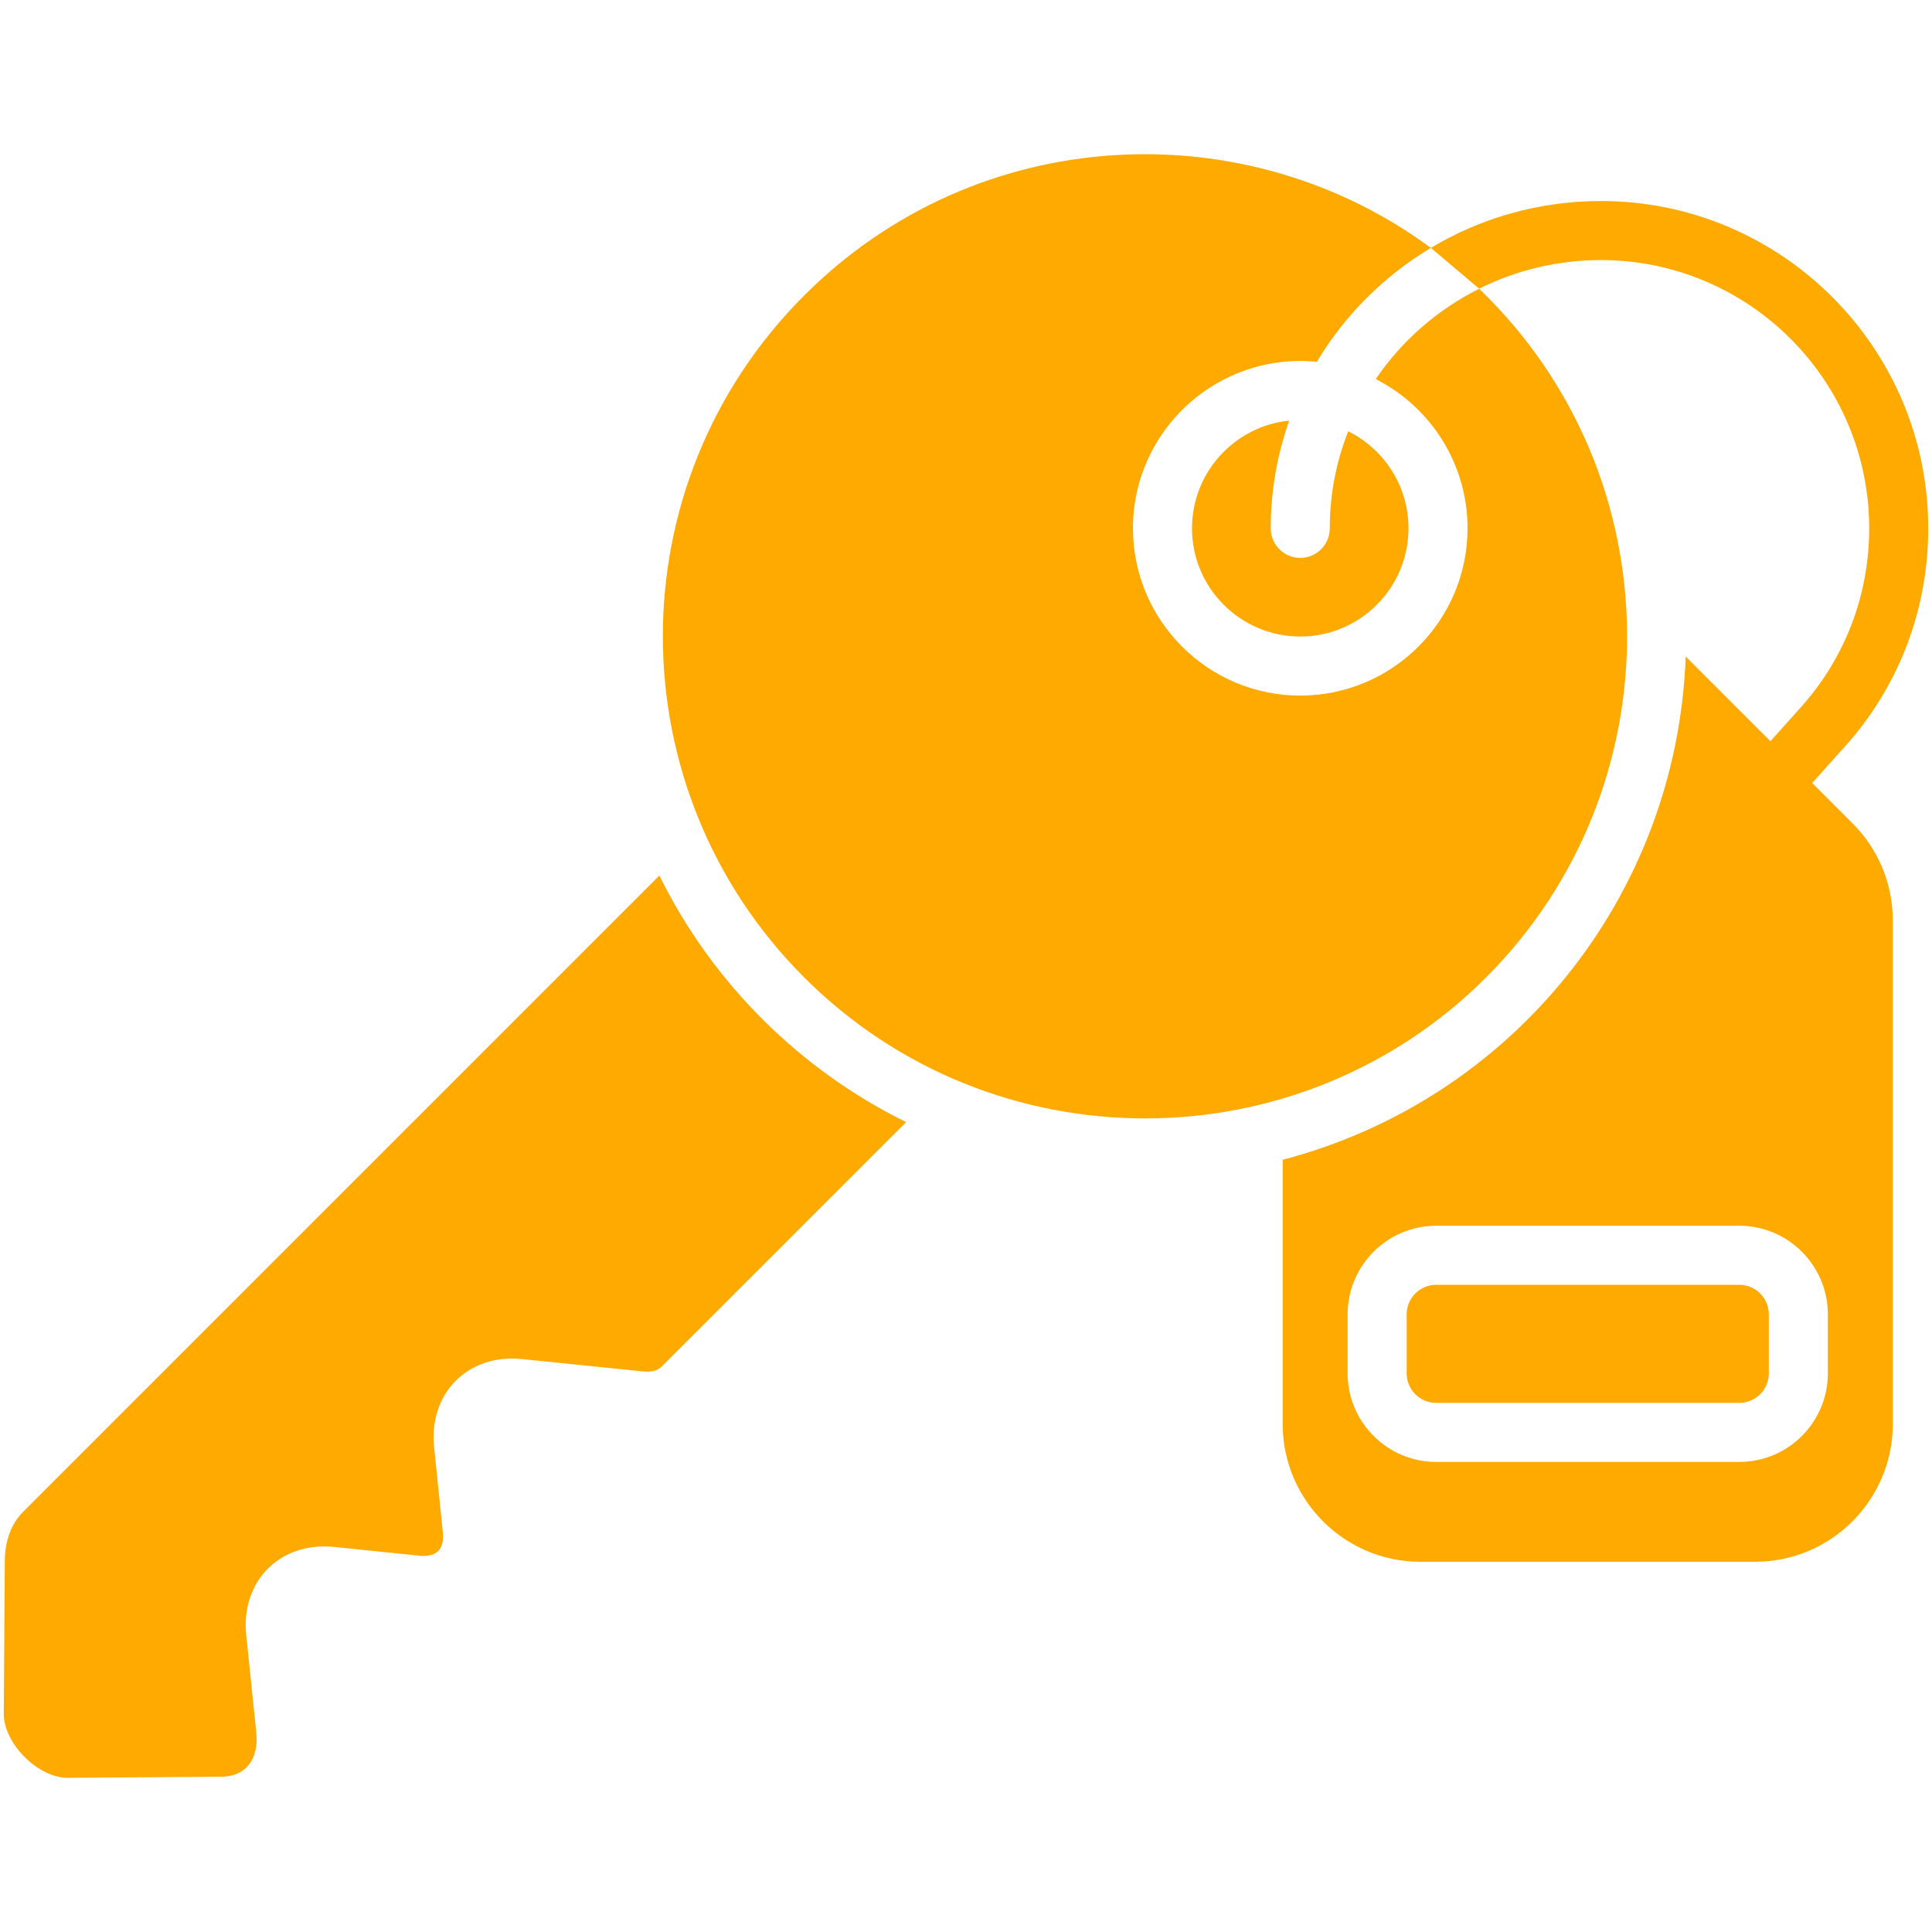
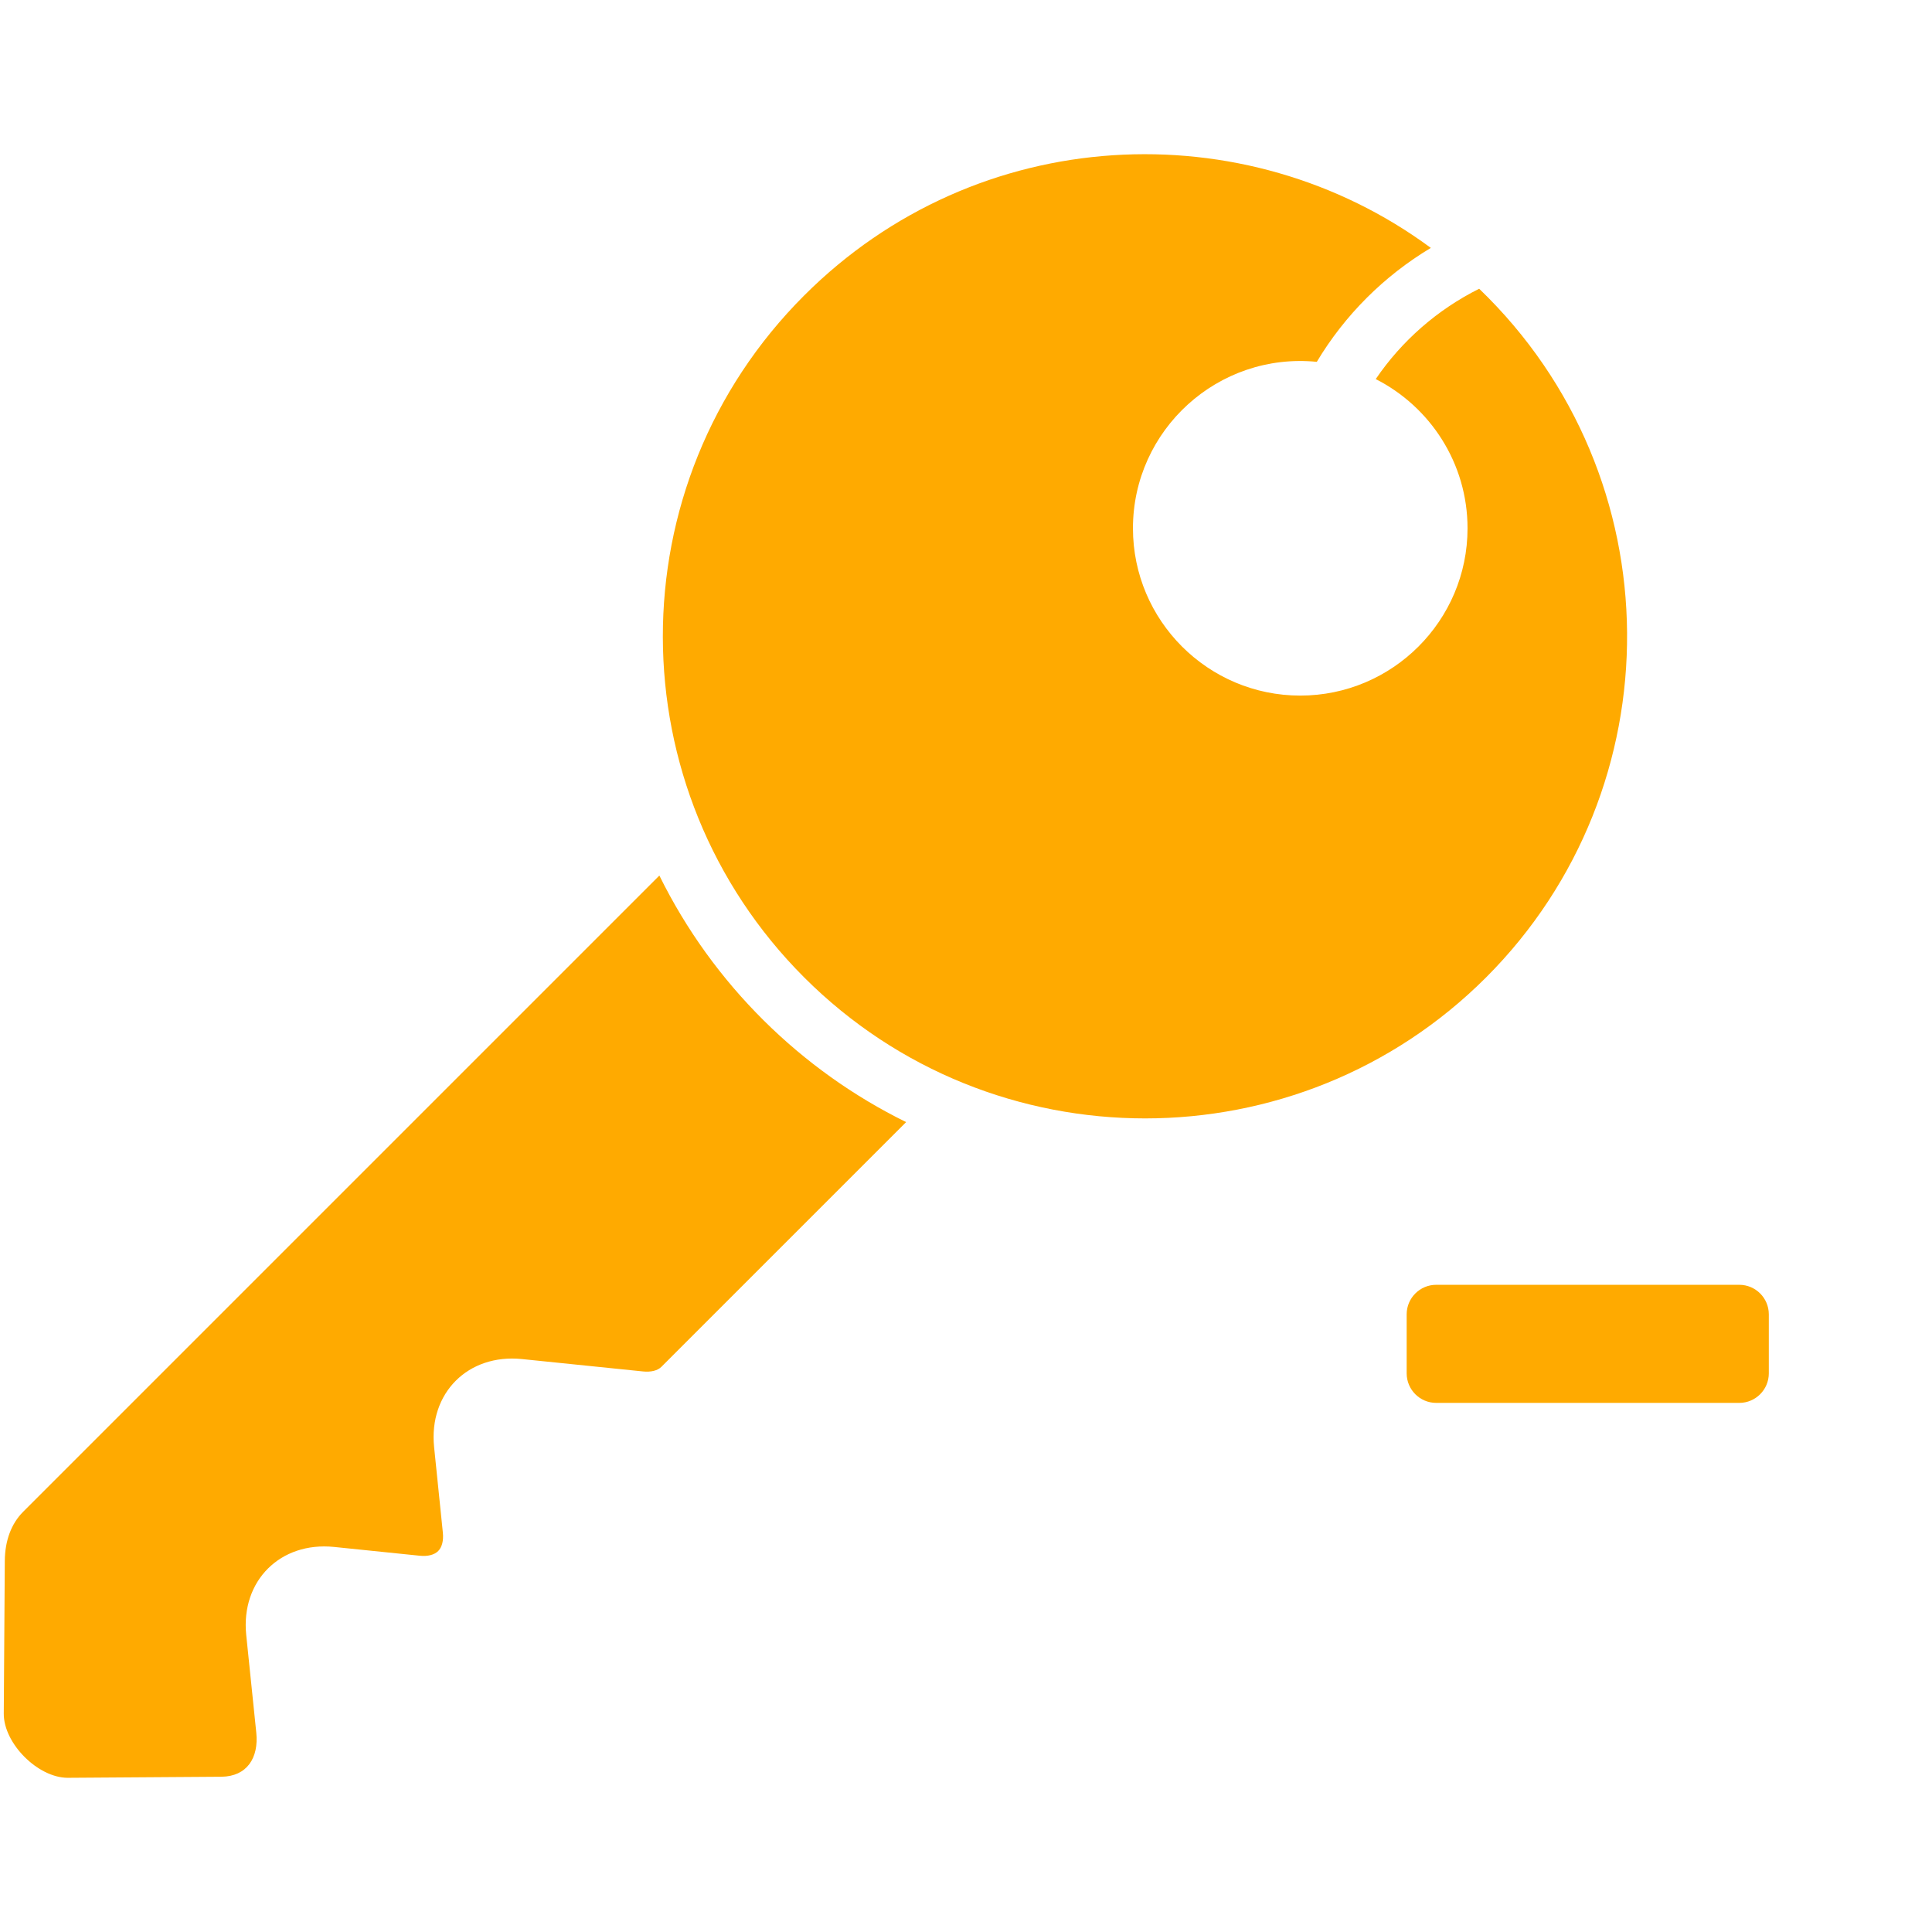
<svg xmlns="http://www.w3.org/2000/svg" viewBox="0 0 512 512" id="RoomKey">
-   <path d="M315.892,140.003c0,15.817,12.869,28.686,28.687,28.686c15.817,0,28.687-12.869,28.687-28.686 c0-11.255-6.518-21.011-15.975-25.707c-3.144,7.984-4.888,16.656-4.888,25.727c0,4.321-3.502,7.824-7.824,7.824 c-4.321,0-7.824-3.502-7.824-7.824c0-10.004,1.738-19.609,4.895-28.559C327.202,112.936,315.892,125.174,315.892,140.003z" fill="#ffaa00" class="color000000 svgShape" />
  <path d="M391.997 76.519c-11.08 5.534-20.531 13.81-27.412 23.94 14.419 7.325 24.328 22.294 24.328 39.544 0 24.446-19.888 44.334-44.334 44.334-24.446 0-44.334-19.888-44.334-44.334 0-26.101 22.567-46.698 48.724-44.115 7.403-12.365 17.804-22.764 30.218-30.191C329.96 29.338 259.04 32.379 213.114 78.307c-50.145 50.143-49.728 130.989 0 180.715 49.814 49.816 130.885 49.832 180.715 0C444.032 208.82 443.87 126.409 391.997 76.519zM174.739 232.03L6.145 400.624c-3.155 3.154-4.839 7.673-4.872 13.066L1 454.125c-.052 7.893 9.037 17.01 16.946 17.01 1.4 0 38.463-.28 40.76-.28 6.702-.089 9.898-4.954 9.212-11.682l-2.67-25.926c-1.448-14.322 9.031-24.738 23.278-23.294l22.715 2.332c2.126.216 3.86-.228 4.88-1.248 1.016-1.017 1.457-2.749 1.24-4.876l-2.324-22.709c-1.443-14.264 8.985-24.736 23.277-23.289l32.089 3.283c2.132.214 3.873-.22 4.883-1.231l64.85-64.849C212.387 283.739 188.95 260.864 174.739 232.03zM460.929 340.485h-80.323c-4.314 0-7.824 3.509-7.824 7.824v15.647c0 4.314 3.509 7.824 7.824 7.824h80.323c4.314 0 7.824-3.509 7.824-7.824v-15.647C468.753 343.994 465.243 340.485 460.929 340.485z" fill="#ffaa00" class="color000000 svgShape" />
-   <path d="M480.246,207.5c1.941-2.127,6.804-7.62,7.449-8.311C502.749,183.076,511,162.195,511,140.023 c0-47.833-38.915-86.748-86.748-86.748c-16.473,0-31.898,4.537-45.069,12.417l12.806,10.81 c9.707-4.847,20.669-7.579,32.264-7.579c39.206,0,71.101,31.896,71.101,71.101c0,17.987-6.625,34.937-18.725,48.088 c-0.634,0.689-5.537,6.235-7.445,8.326l-22.454-22.454c-2.357,64.088-46.492,117.62-106.805,133.365v70.033 c0,20.132,16.379,36.51,36.51,36.51h88.658c20.138,0,36.52-16.383,36.52-36.52V243.983c0-9.75-3.799-18.917-10.695-25.814 L480.246,207.5z M484.4,363.956c0,12.942-10.529,23.471-23.471,23.471h-80.323c-12.941,0-23.471-10.529-23.471-23.471v-15.647 c0-12.942,10.529-23.471,23.471-23.471h80.323c12.941,0,23.471,10.529,23.471,23.471V363.956z" fill="#ffaa00" class="color000000 svgShape" />
</svg>